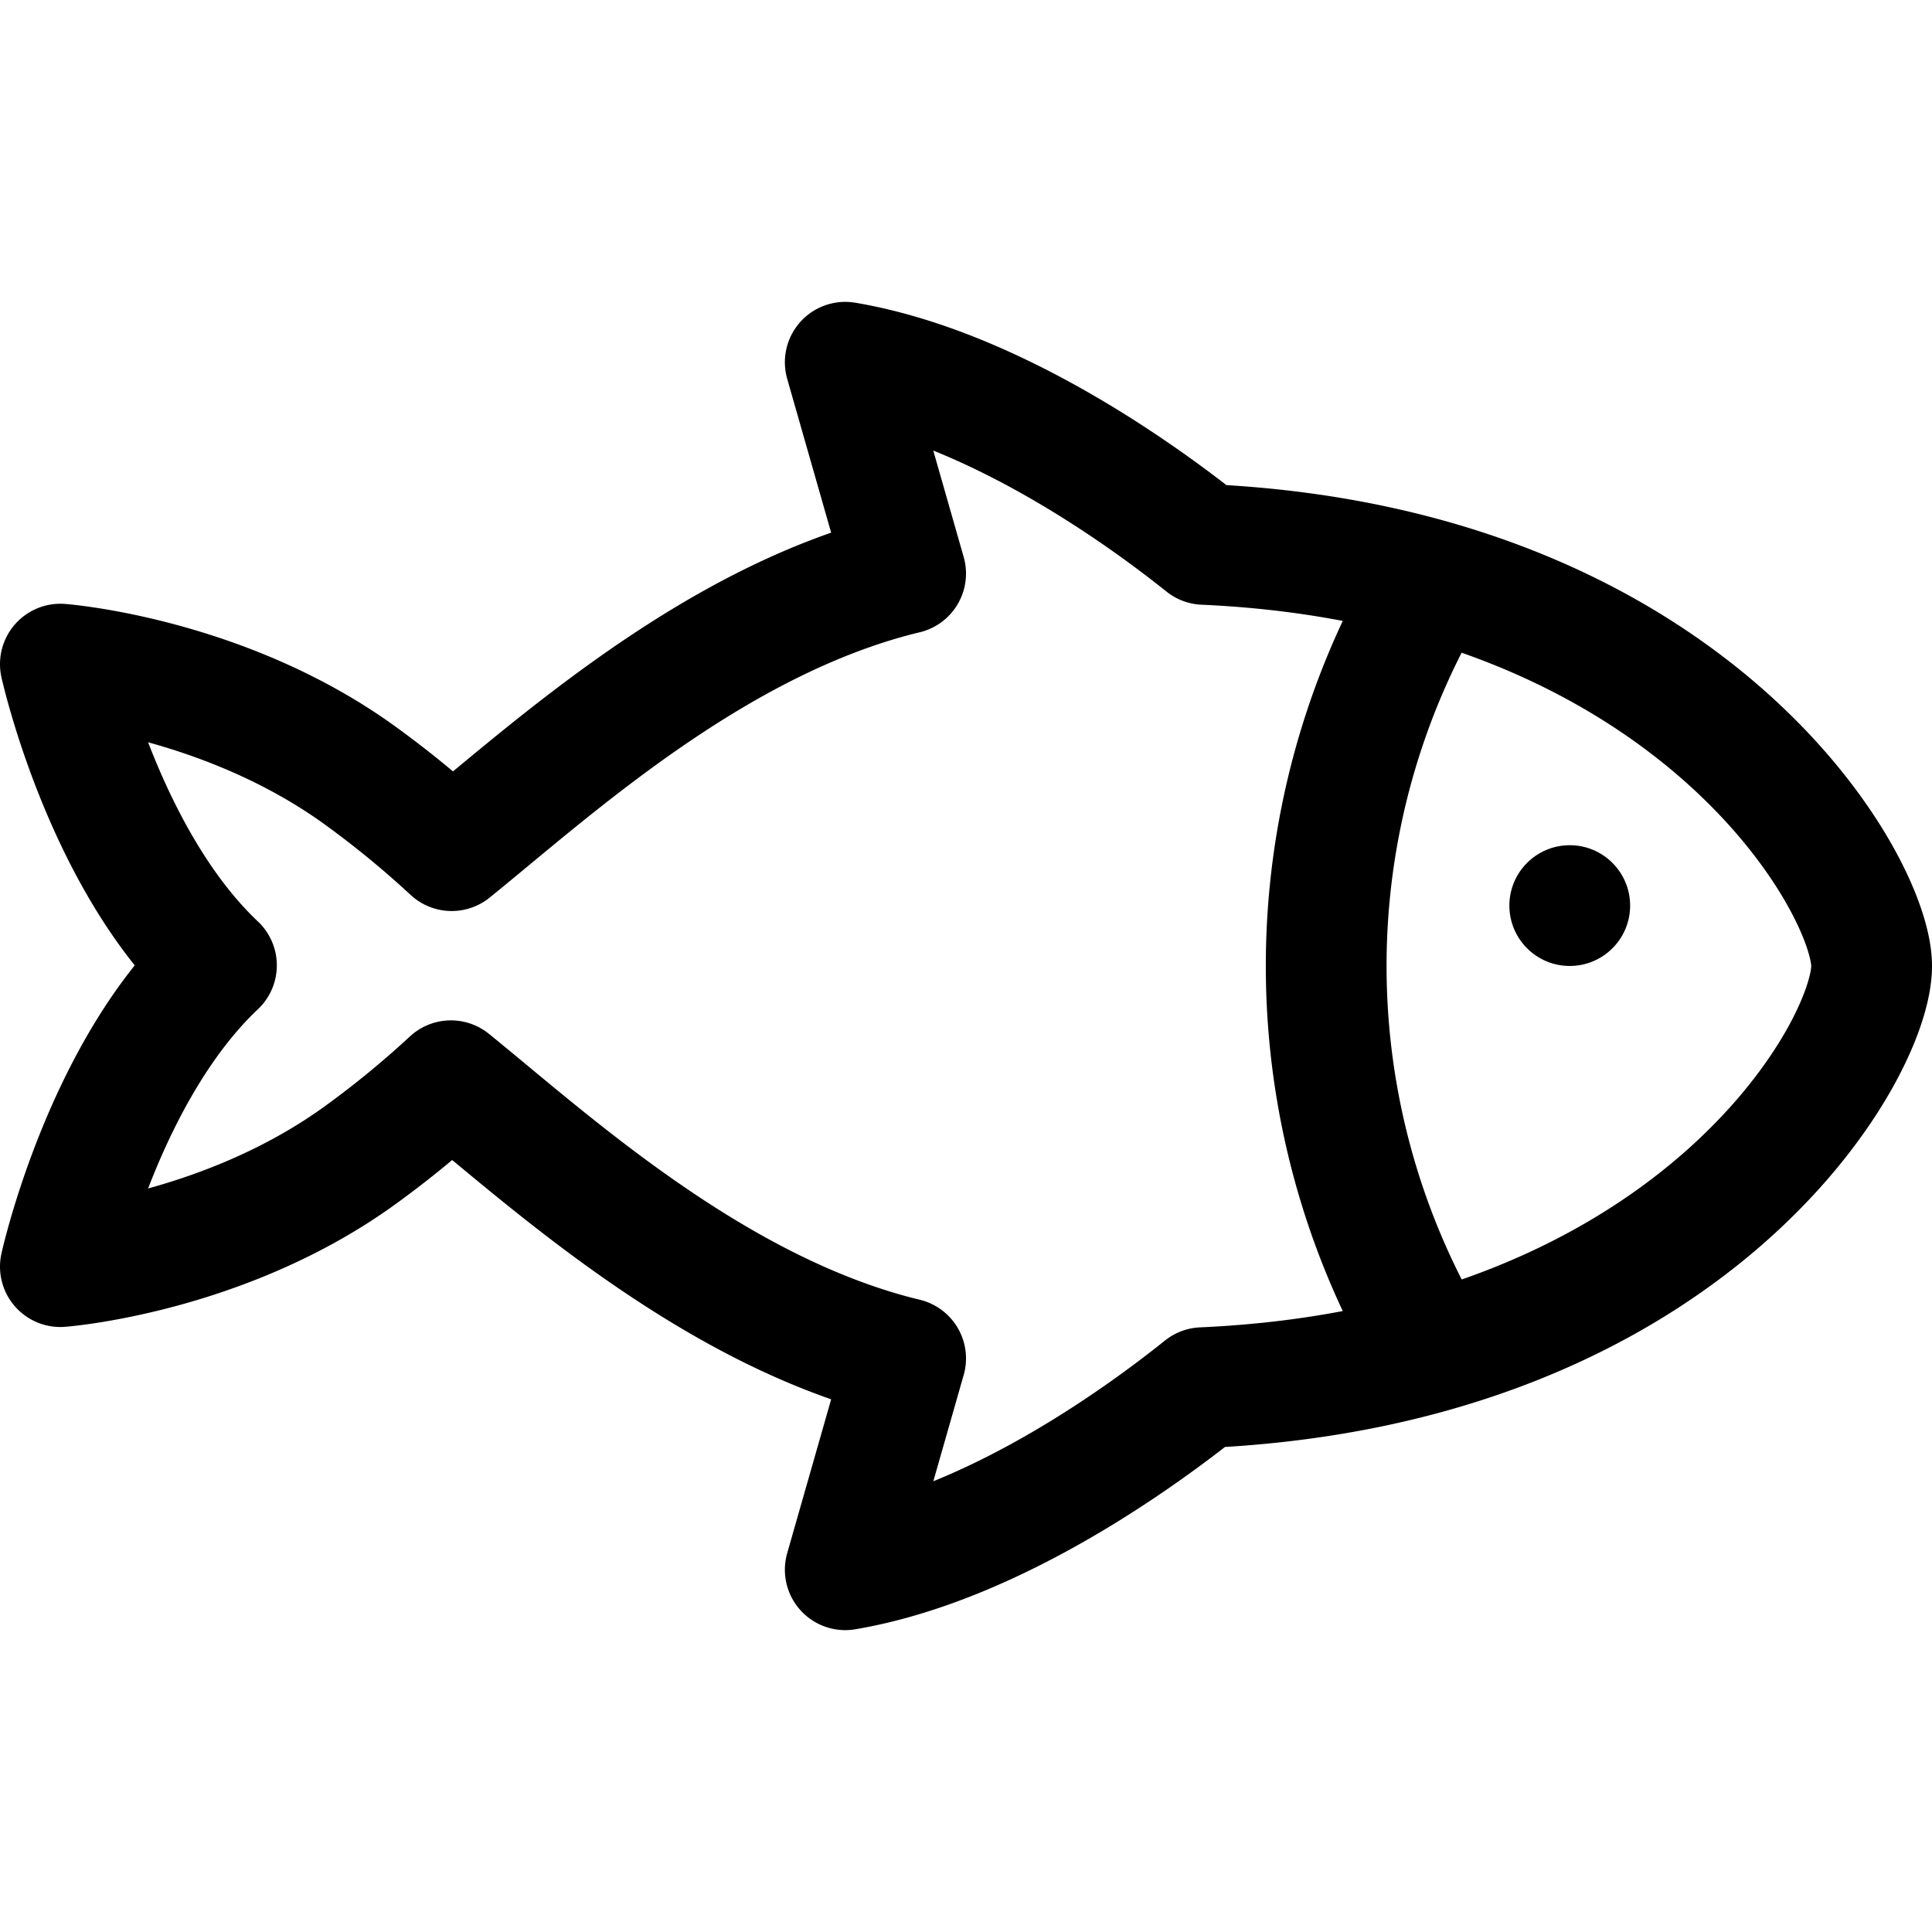
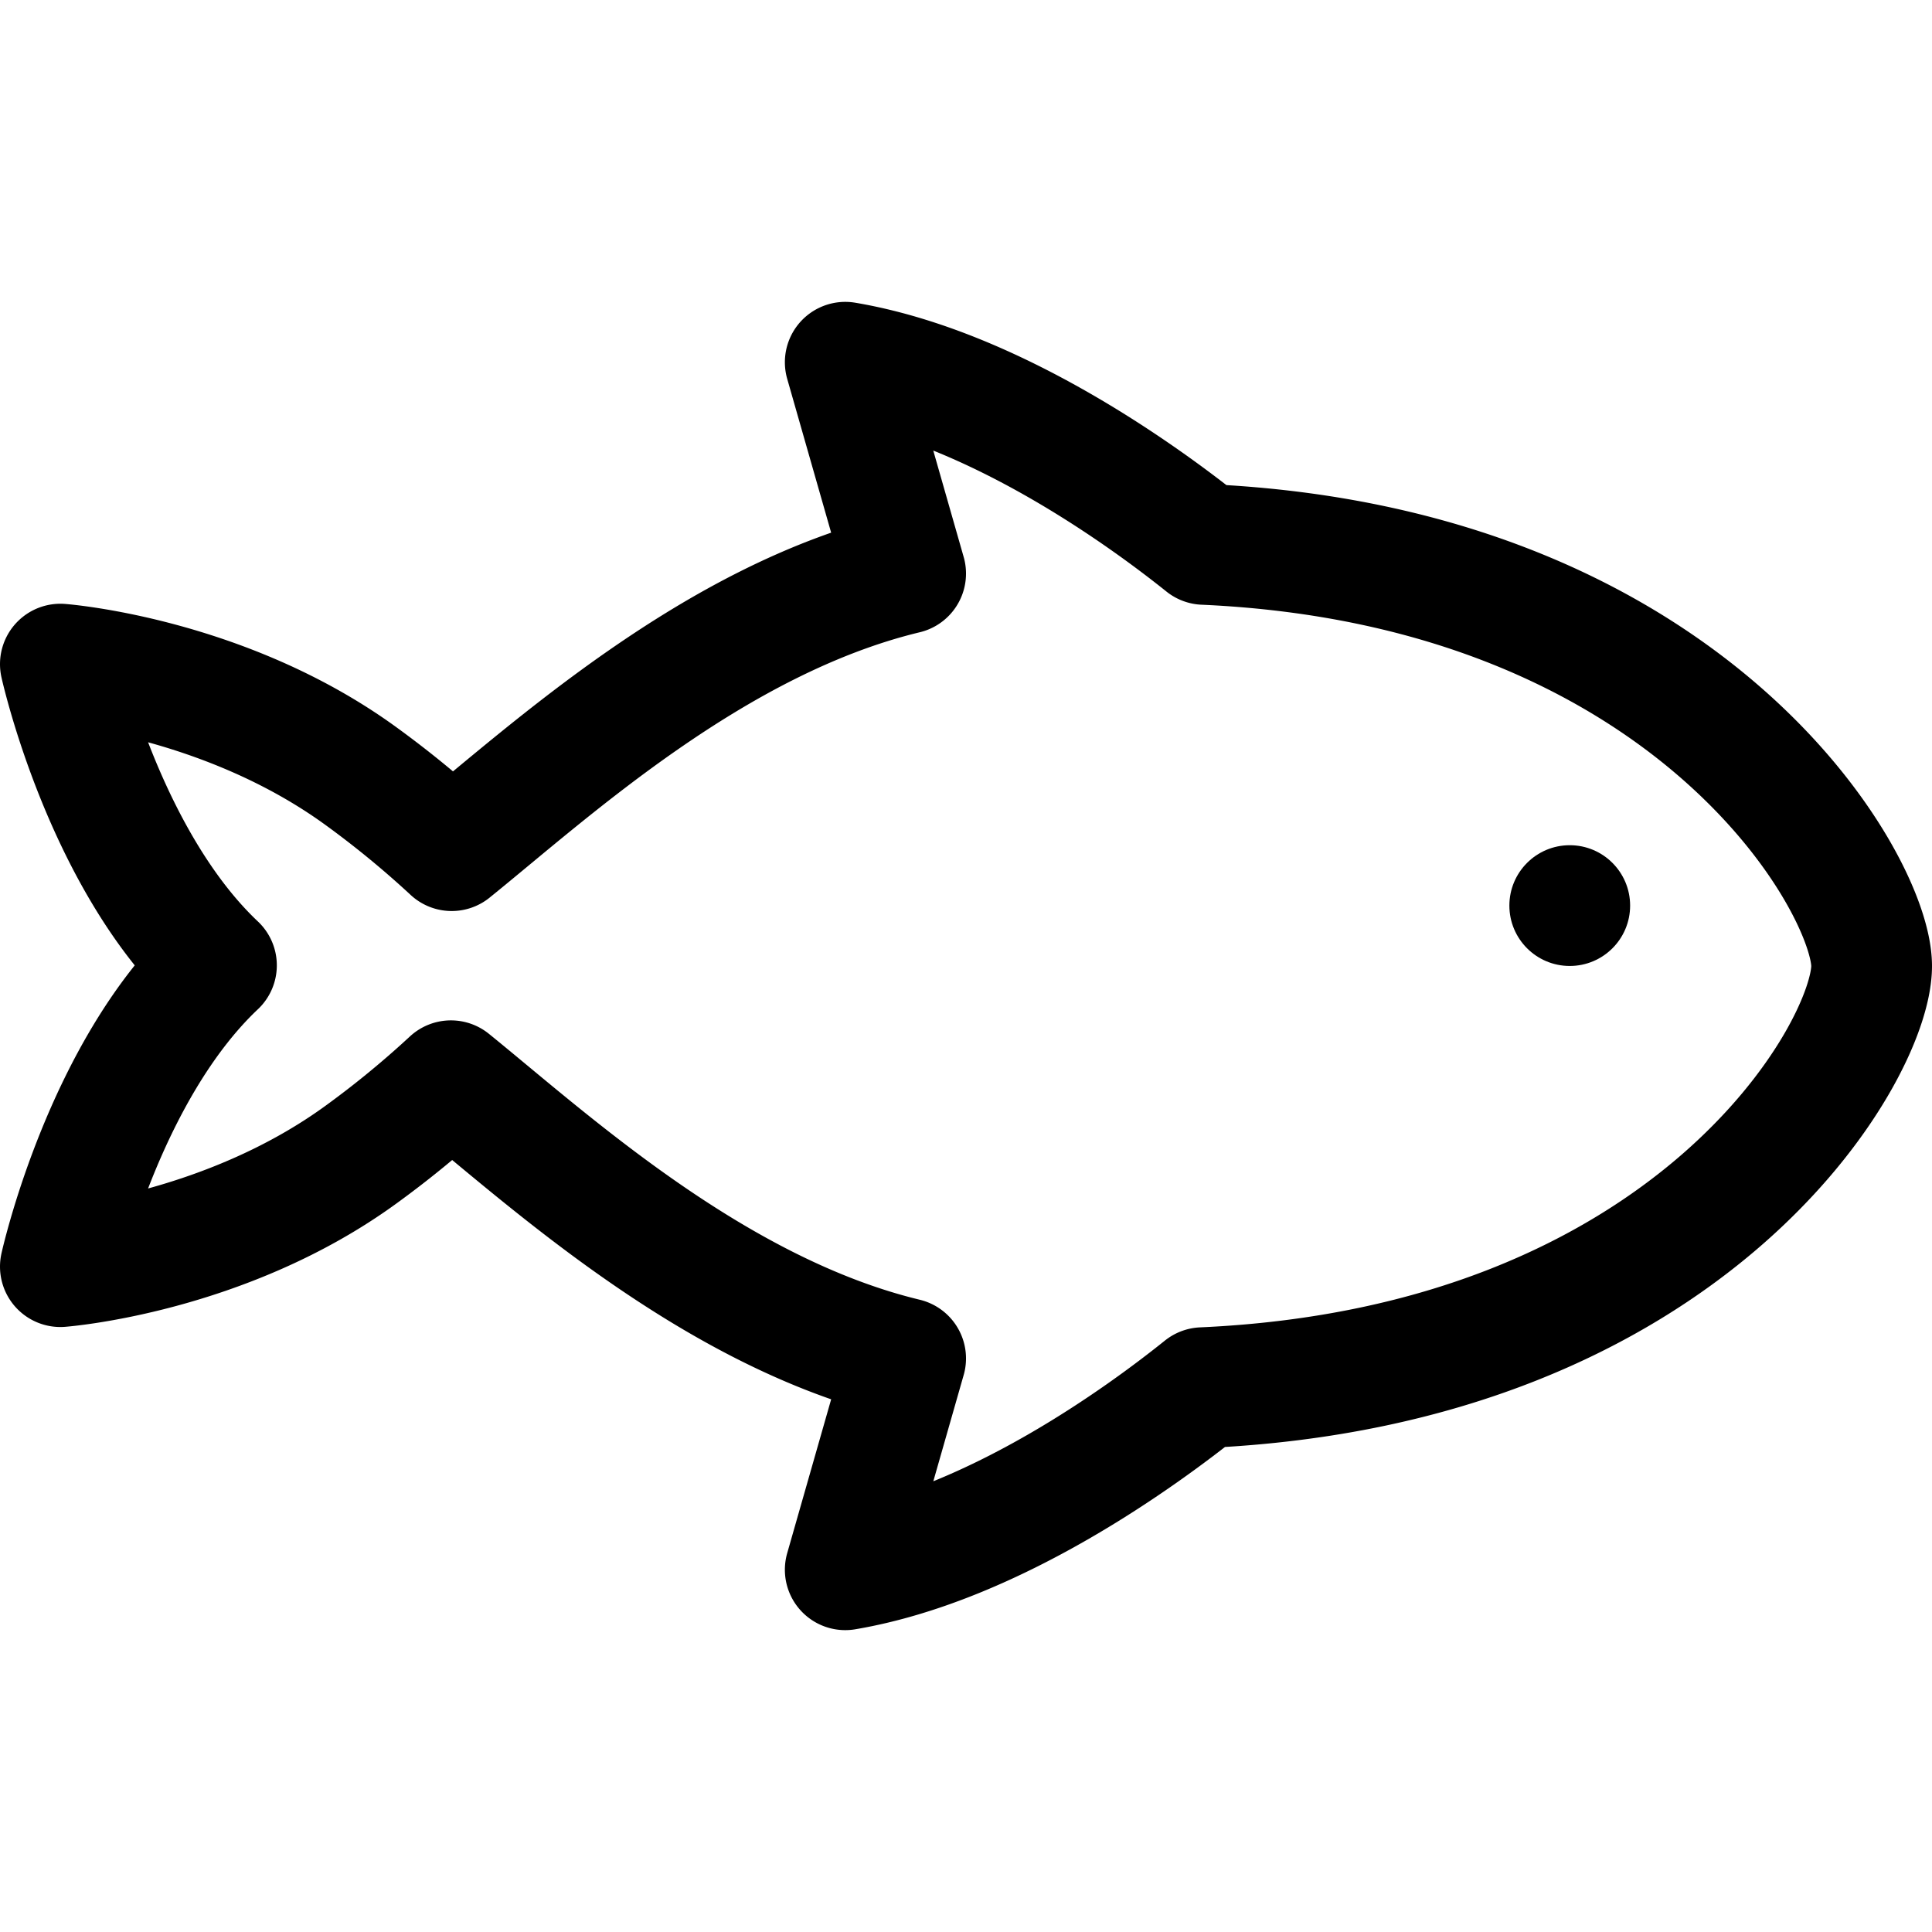
<svg xmlns="http://www.w3.org/2000/svg" width="800px" height="800px" viewBox="0 0 512 512">
  <path fill="none" stroke="#000000" stroke-width="32" stroke-linejoin="round" d="M240,152c-50.71,12.21-94.15,52.31-120.3,73.43a261.14,261.14,0,0,0-23.81-19.58C59.53,179.29,16,176,16,176s11.37,51.53,41.36,79.83C27.37,284.14,16,335.67,16,335.67s43.53-3.29,79.89-29.85a259.18,259.18,0,0,0,23.61-19.41C145.6,307.55,189.24,347.75,240,360l-16,56c39.43-6.67,78.86-35.51,94.72-48.25C448,362,496,279,496,256c0-22-48-106-176.89-111.73C303.52,131.78,263.76,102.72,224,96Z" />
  <circle cx="416" cy="239.99" r="16" />
-   <path fill="none" stroke="#000000" stroke-width="32" stroke-linecap="round" stroke-miterlimit="20" d="M378.37,356a199.22,199.22,0,0,1,0-200" />
</svg>